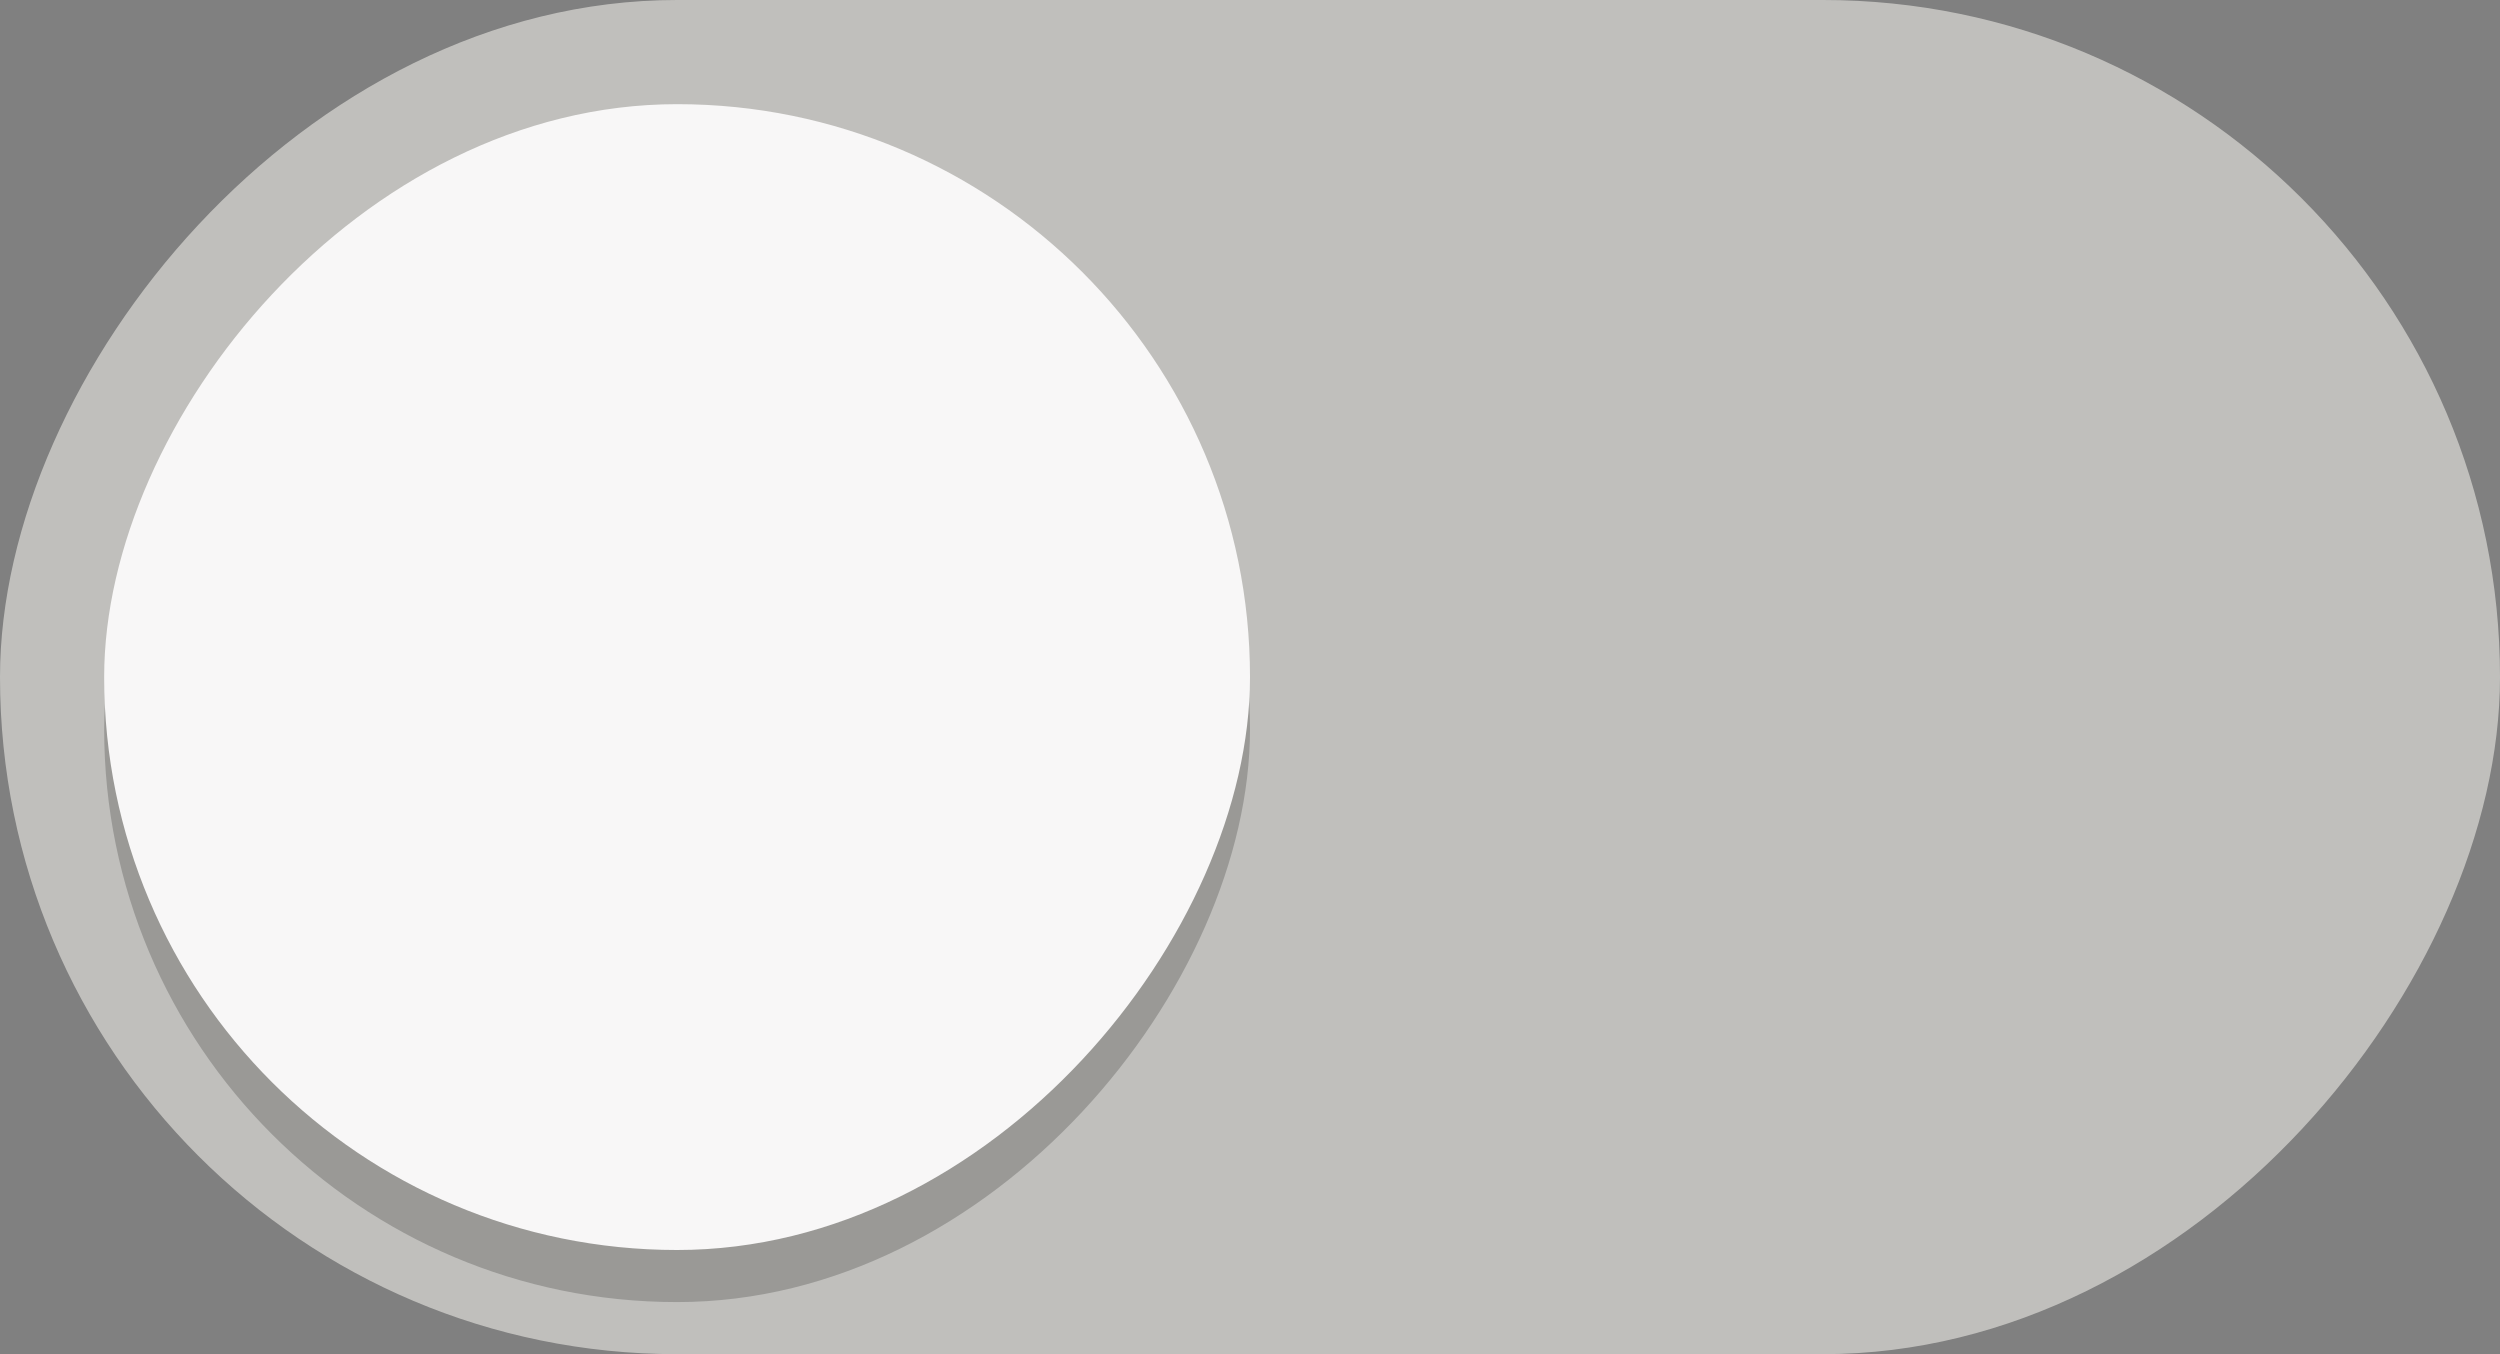
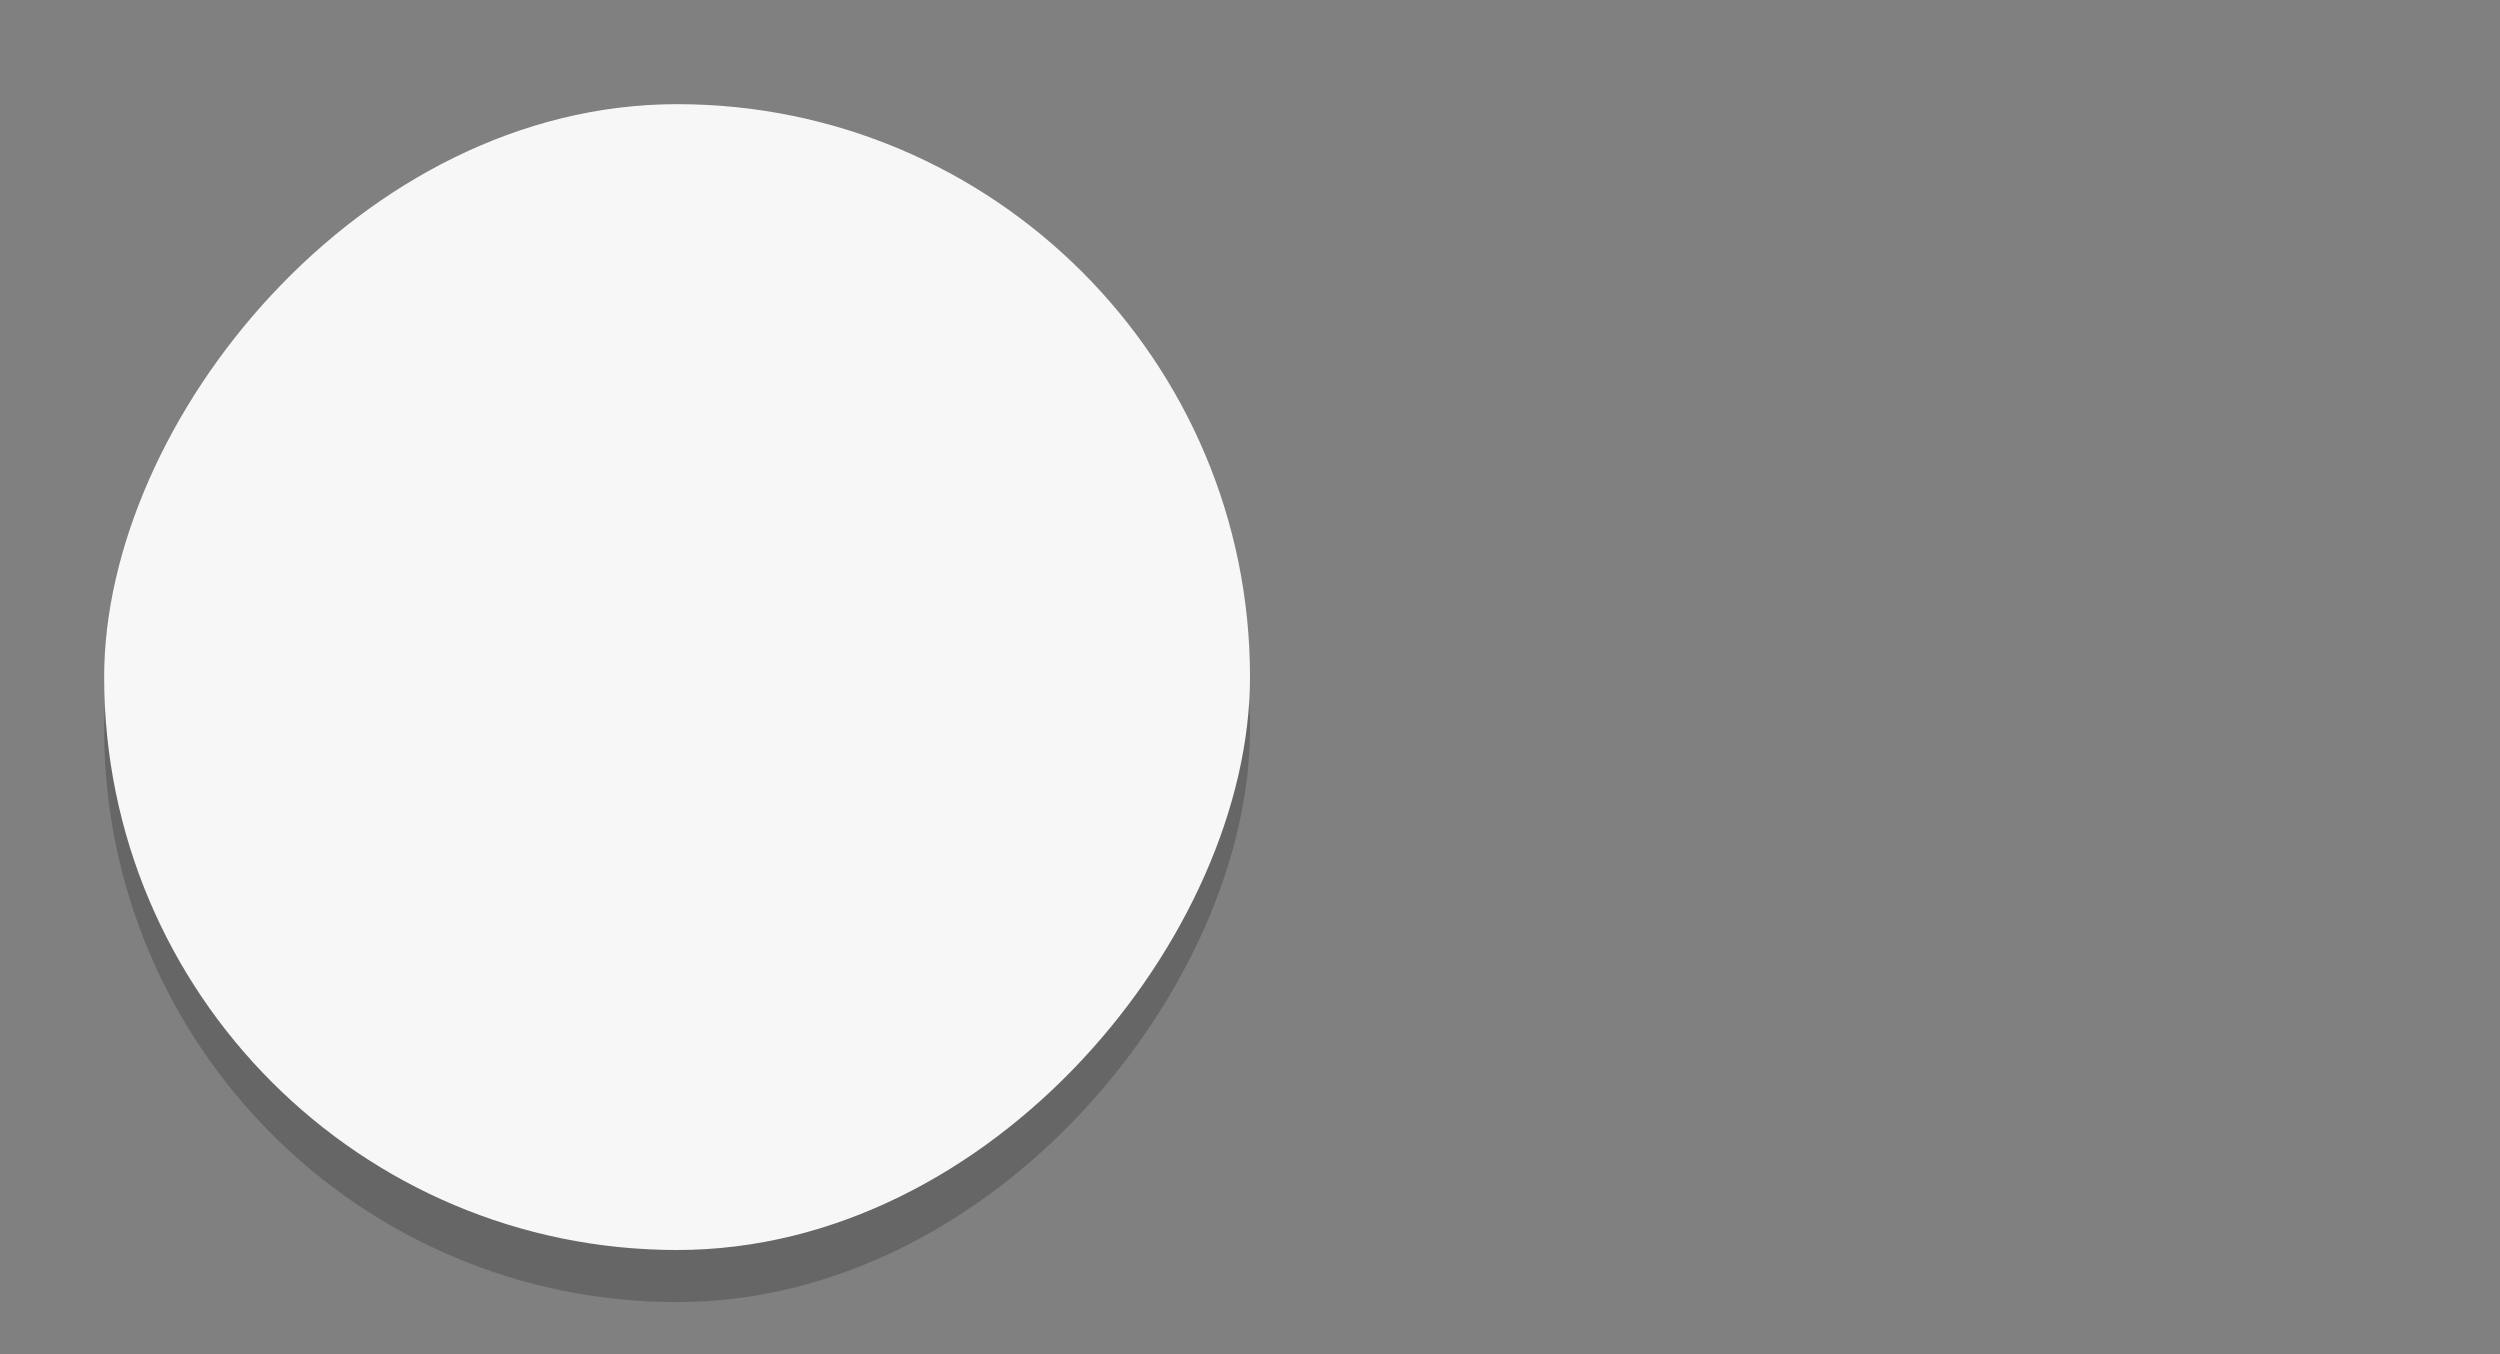
<svg xmlns="http://www.w3.org/2000/svg" width="48" height="26">
  <rect width="100%" height="100%" fill="#808080" stroke="none" />
  <g transform="matrix(-1 0 0 1 0 -291.18)">
-     <rect style="fill:#c0bfbc;stroke:none;stroke-width:1;marker:none" width="48" height="26" x="-48" y="291.18" ry="13" fill="#3081e3" rx="13" />
    <rect ry="11" rx="11" y="294.18" x="-24" height="22" width="22" style="fill:#000;fill-opacity:.2;stroke:none;stroke-width:1;marker:none" fill="#f8f7f7" />
    <rect ry="11" rx="11" y="293.18" x="-24" height="22" width="22" style="stroke:none;stroke-width:1;marker:none" fill="#f8f7f7" />
  </g>
</svg>